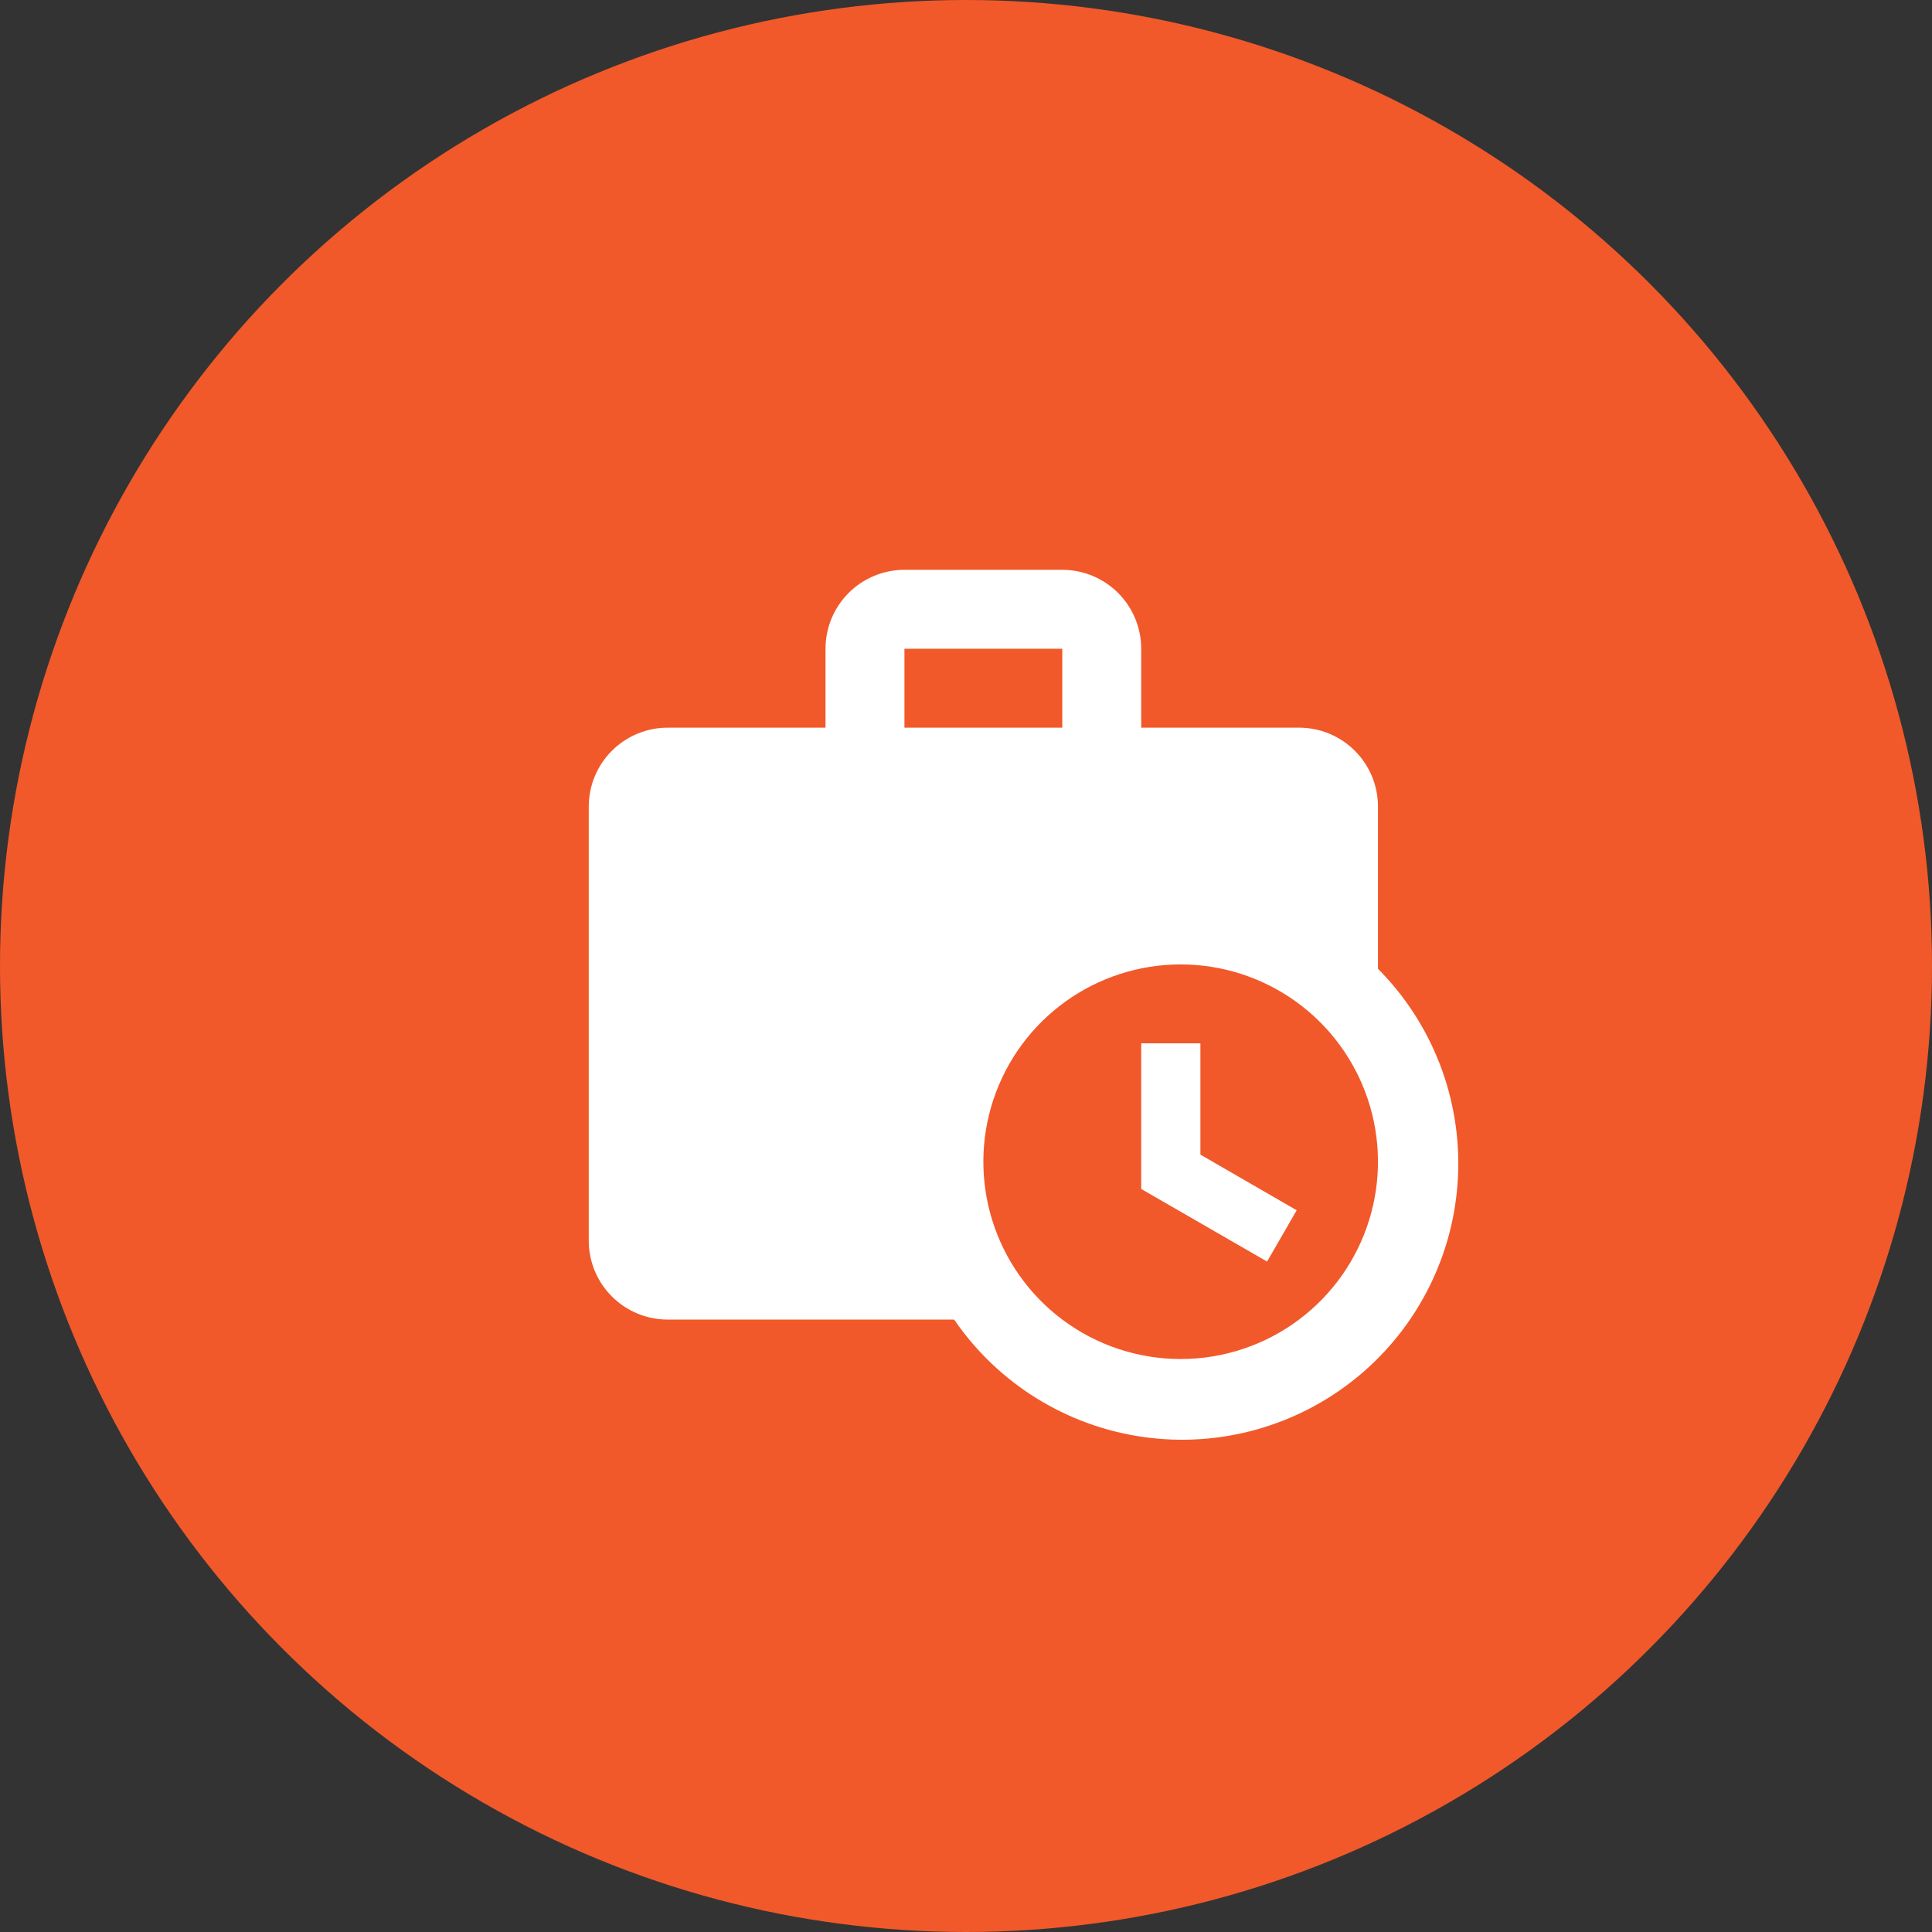
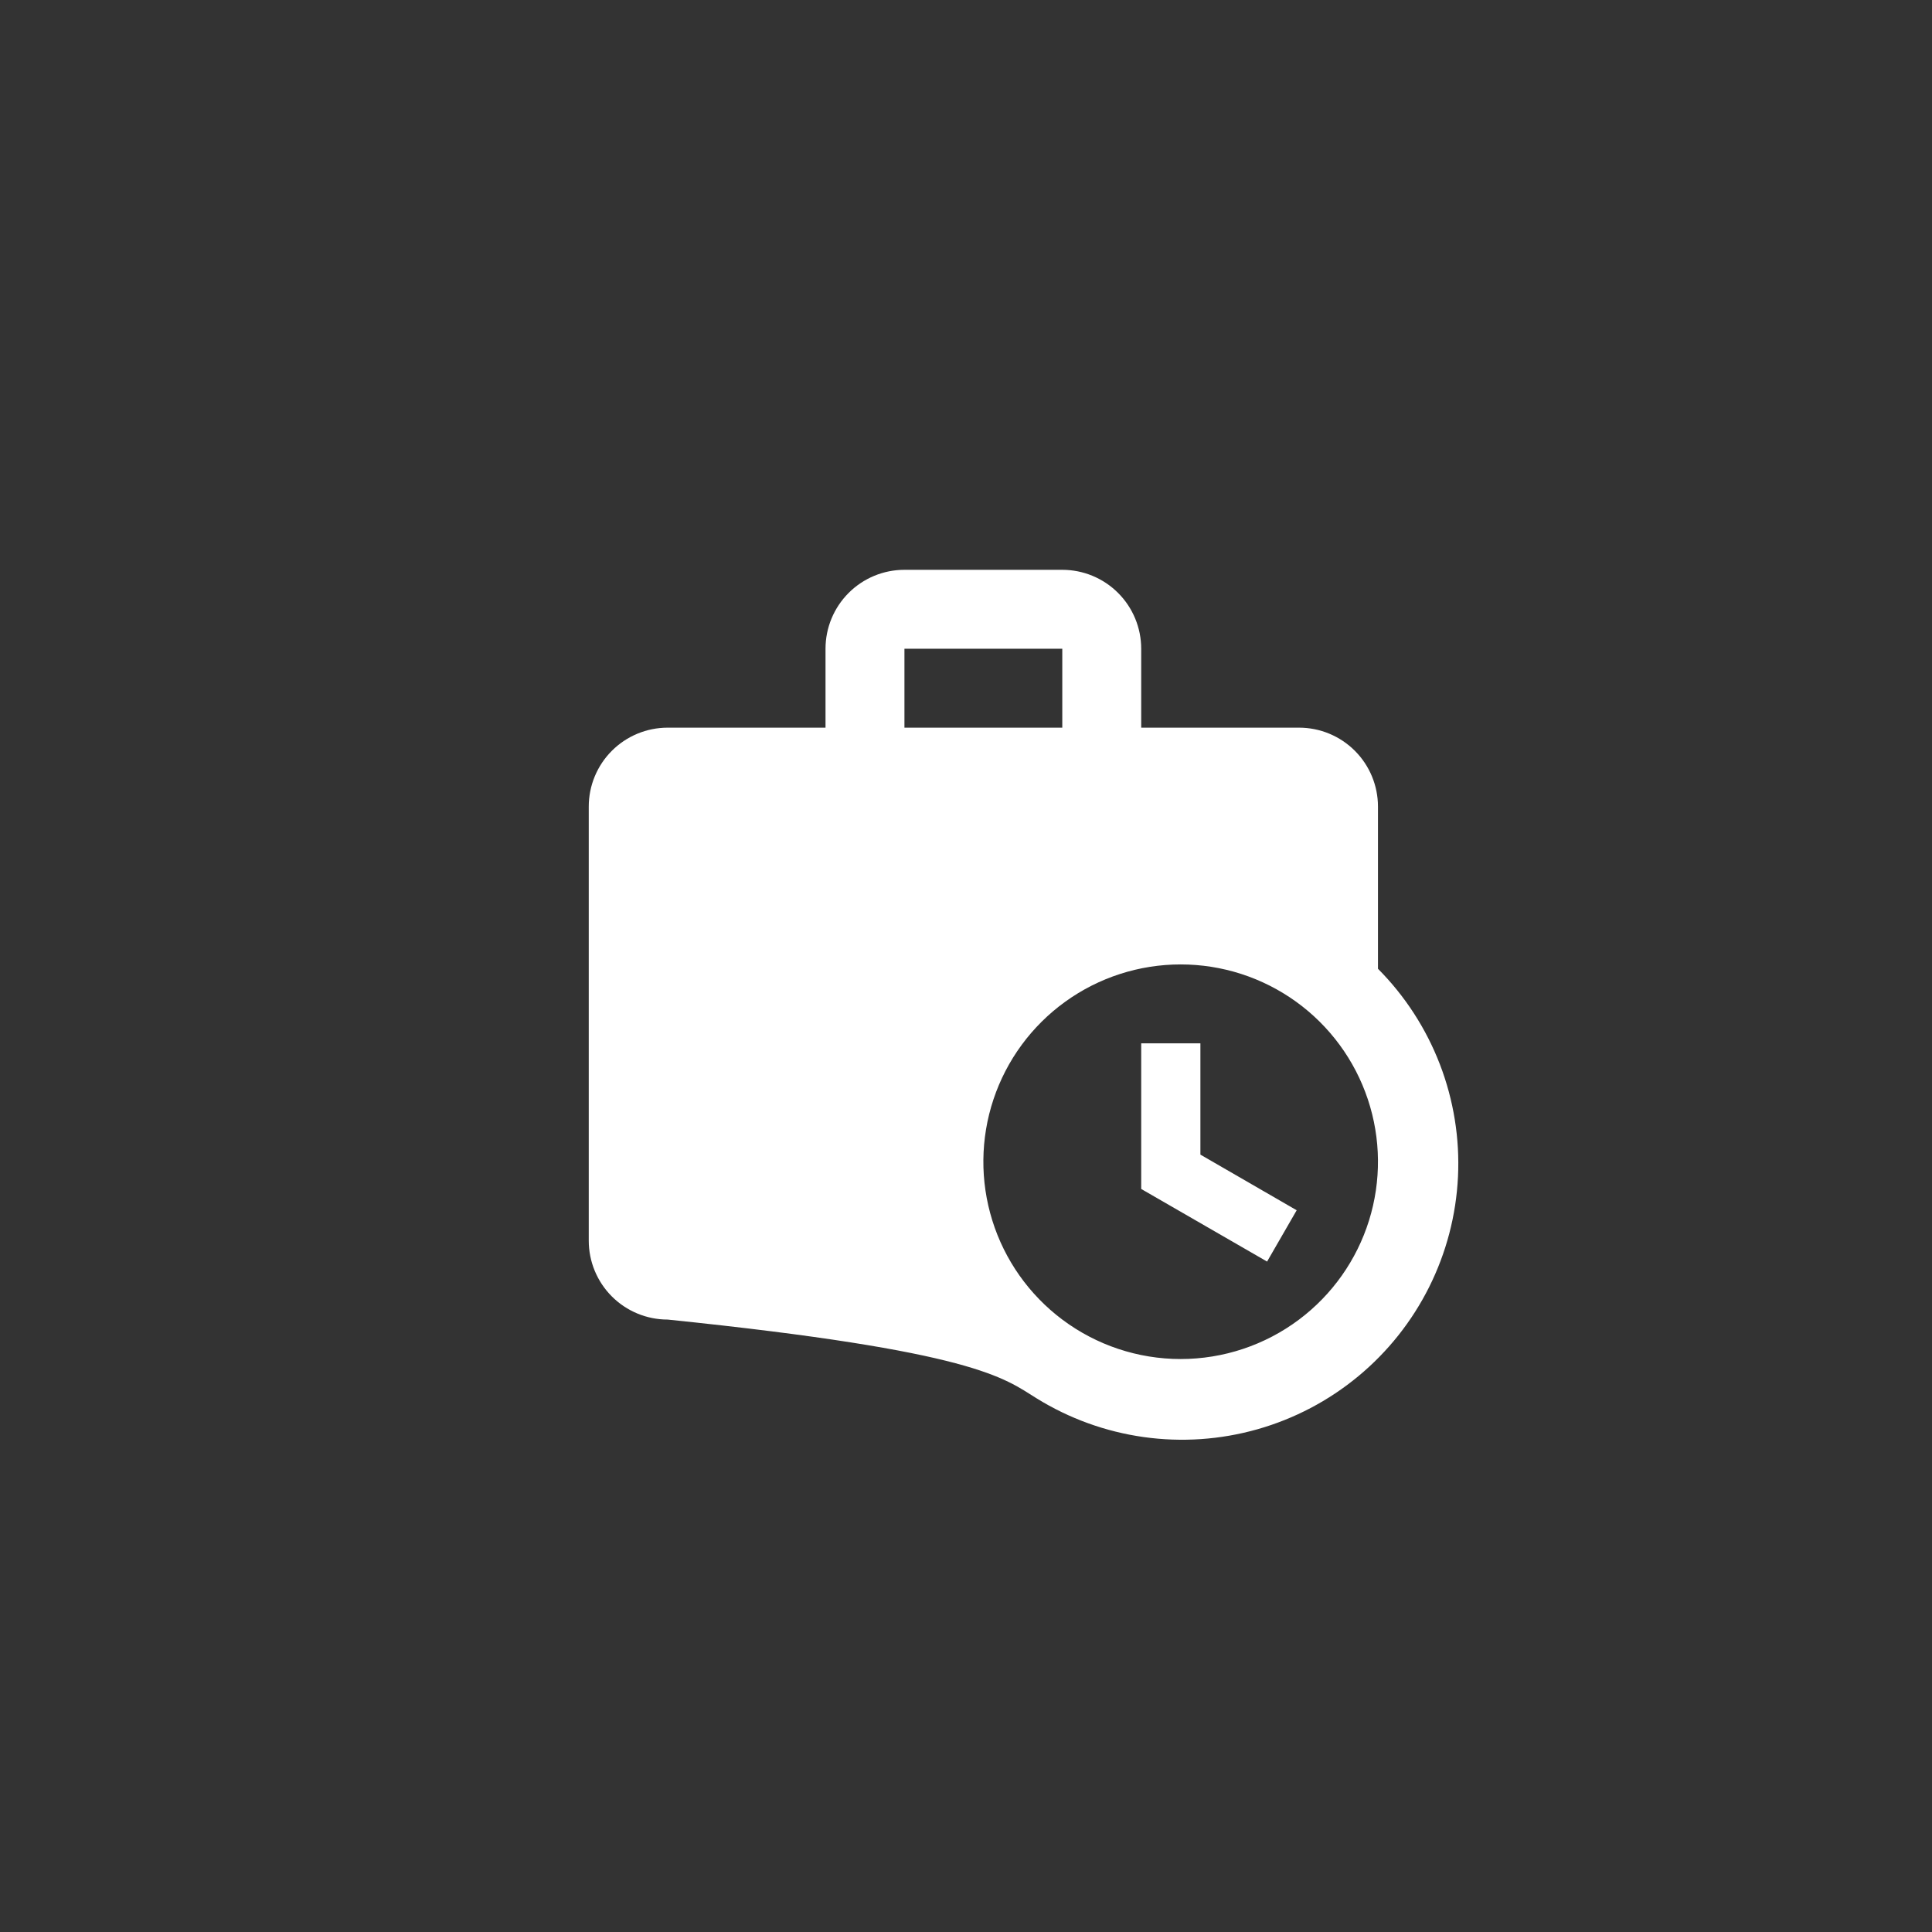
<svg xmlns="http://www.w3.org/2000/svg" width="308" height="308" viewBox="0 0 308 308" fill="none">
  <rect x="0" y="0" width="308" height="308" fill="#333333" stroke="none" />
-   <circle cx="154" cy="154" r="154" fill="#F1592A" />
-   <path d="M219.676 154.441V128.585C219.676 125.249 218.351 122.048 215.991 119.689C213.632 117.329 210.432 116.004 207.095 116.004H181.931V103.422C181.931 100.085 180.606 96.885 178.246 94.525C175.887 92.166 172.686 90.84 169.35 90.84H144.186C140.849 90.84 137.649 92.166 135.29 94.525C132.93 96.885 131.604 100.085 131.604 103.422V116.004H106.441C103.104 116.004 99.904 117.329 97.544 119.689C95.185 122.048 93.859 125.249 93.859 128.585V197.785C93.859 201.122 95.185 204.322 97.544 206.681C99.904 209.041 103.104 210.366 106.441 210.366H152.113C155.57 215.417 160.043 219.69 165.245 222.915C170.447 226.14 176.264 228.245 182.325 229.096C188.386 229.947 194.558 229.525 200.446 227.858C206.335 226.19 211.812 223.313 216.527 219.41C221.241 215.508 225.091 210.665 227.829 205.191C230.568 199.718 232.135 193.734 232.432 187.62C232.728 181.507 231.747 175.399 229.551 169.686C227.354 163.974 223.992 158.781 219.676 154.441ZM144.186 103.422H169.35V116.004H144.186M207.095 210.366C201.65 214.45 195.028 216.657 188.222 216.657C181.416 216.657 174.794 214.45 169.35 210.366C164.068 206.405 160.167 200.883 158.199 194.582C156.23 188.28 156.294 181.519 158.382 175.256C160.47 168.993 164.475 163.546 169.83 159.686C175.186 155.826 181.62 153.749 188.222 153.749C194.824 153.749 201.258 155.826 206.614 159.686C211.969 163.546 215.975 168.993 218.062 175.256C220.15 181.519 220.214 188.28 218.246 194.582C216.277 200.883 212.376 206.405 207.095 210.366ZM181.931 166.331H191.368V184.071L206.717 192.941L201.999 201.119L181.931 189.544V166.331Z" fill="white" />
+   <path d="M219.676 154.441V128.585C219.676 125.249 218.351 122.048 215.991 119.689C213.632 117.329 210.432 116.004 207.095 116.004H181.931V103.422C181.931 100.085 180.606 96.885 178.246 94.525C175.887 92.166 172.686 90.84 169.35 90.84H144.186C140.849 90.84 137.649 92.166 135.29 94.525C132.93 96.885 131.604 100.085 131.604 103.422V116.004H106.441C103.104 116.004 99.904 117.329 97.544 119.689C95.185 122.048 93.859 125.249 93.859 128.585V197.785C93.859 201.122 95.185 204.322 97.544 206.681C99.904 209.041 103.104 210.366 106.441 210.366C155.57 215.417 160.043 219.69 165.245 222.915C170.447 226.14 176.264 228.245 182.325 229.096C188.386 229.947 194.558 229.525 200.446 227.858C206.335 226.19 211.812 223.313 216.527 219.41C221.241 215.508 225.091 210.665 227.829 205.191C230.568 199.718 232.135 193.734 232.432 187.62C232.728 181.507 231.747 175.399 229.551 169.686C227.354 163.974 223.992 158.781 219.676 154.441ZM144.186 103.422H169.35V116.004H144.186M207.095 210.366C201.65 214.45 195.028 216.657 188.222 216.657C181.416 216.657 174.794 214.45 169.35 210.366C164.068 206.405 160.167 200.883 158.199 194.582C156.23 188.28 156.294 181.519 158.382 175.256C160.47 168.993 164.475 163.546 169.83 159.686C175.186 155.826 181.62 153.749 188.222 153.749C194.824 153.749 201.258 155.826 206.614 159.686C211.969 163.546 215.975 168.993 218.062 175.256C220.15 181.519 220.214 188.28 218.246 194.582C216.277 200.883 212.376 206.405 207.095 210.366ZM181.931 166.331H191.368V184.071L206.717 192.941L201.999 201.119L181.931 189.544V166.331Z" fill="white" />
</svg>